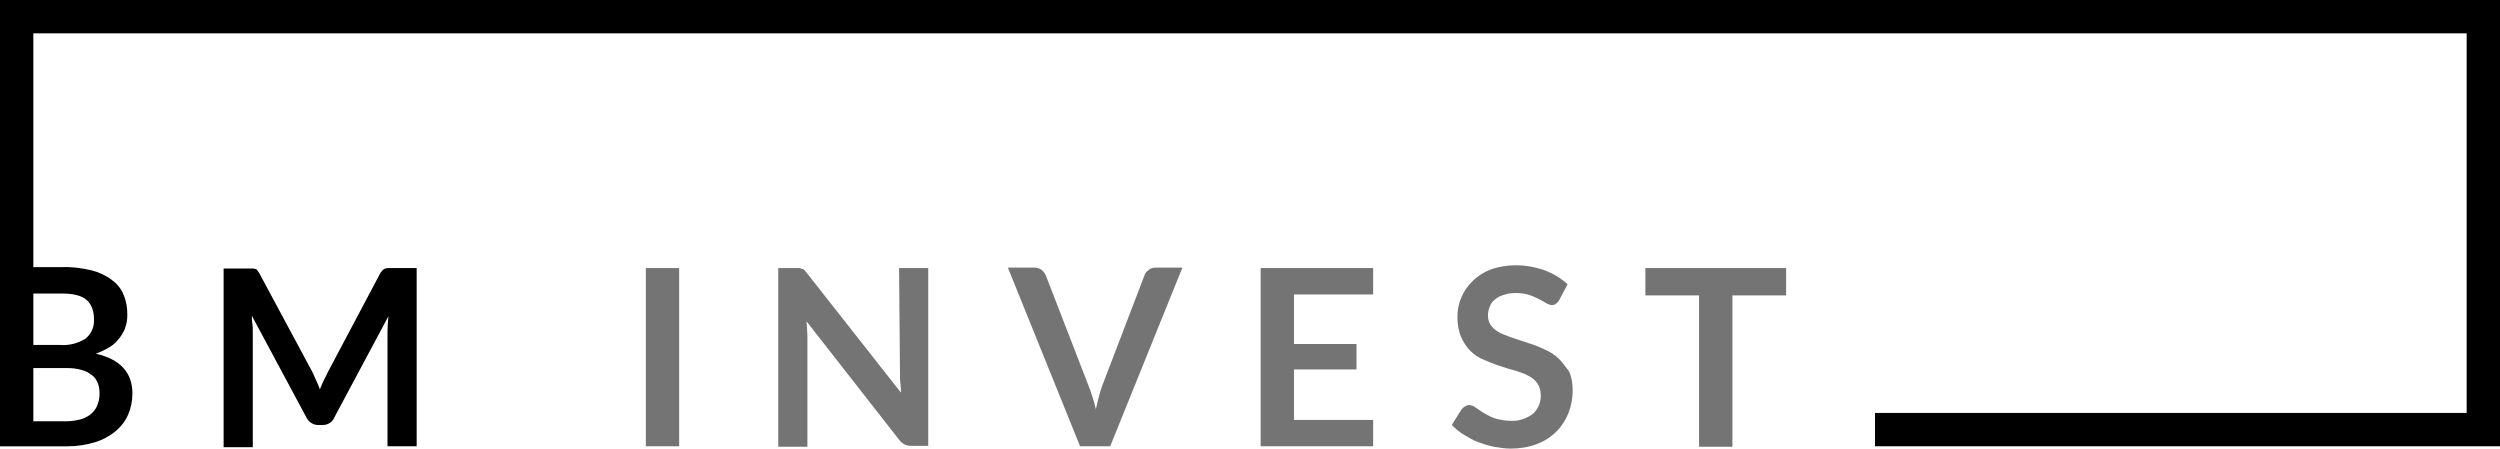
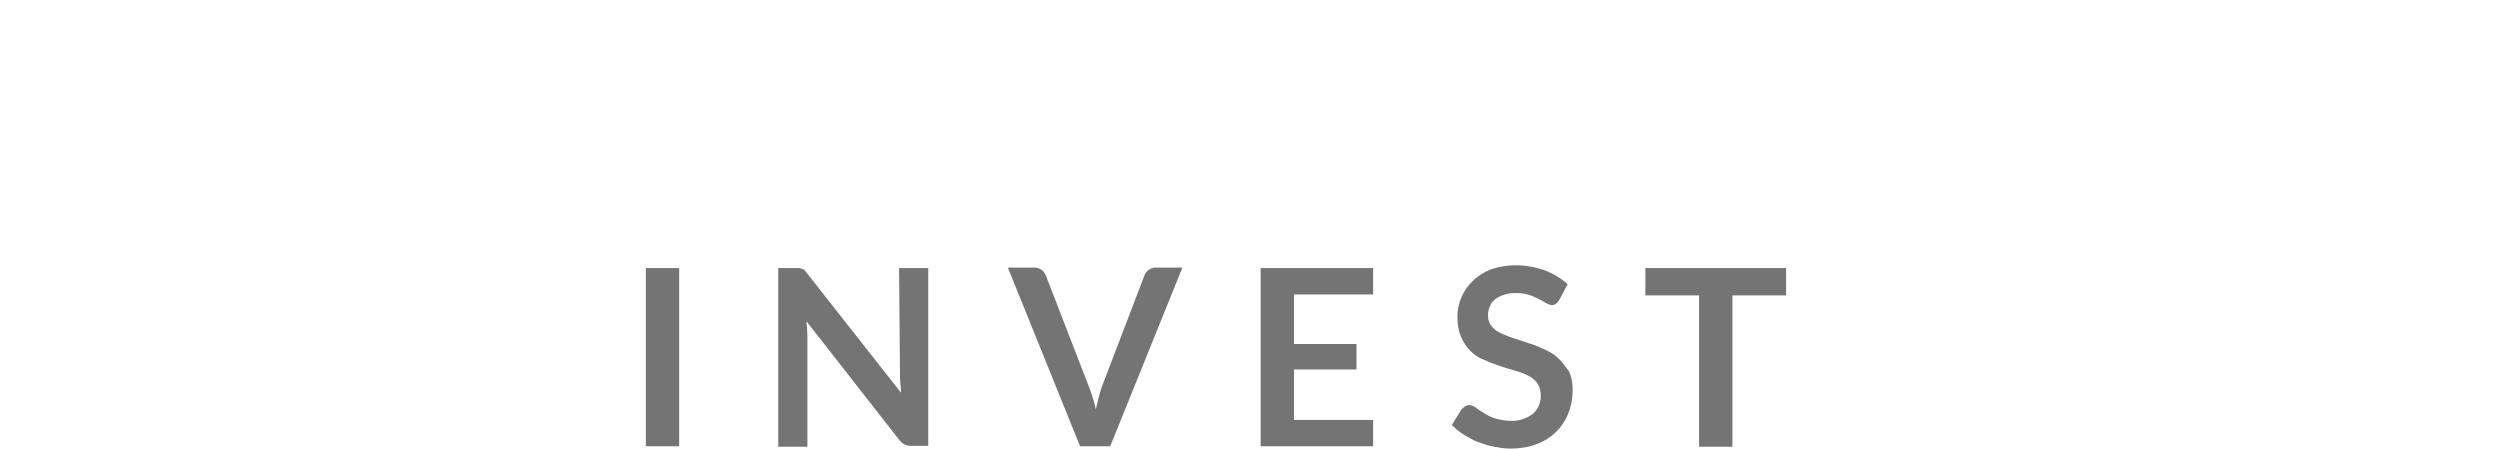
<svg xmlns="http://www.w3.org/2000/svg" version="1.2" viewBox="0 0 540 97" width="540" height="97">
  <title>BMI_logo-z-tekstem-kolor-svg</title>
  <style>
		.s0 { fill: #000000 } 
		.s1 { fill: #757474 } 
	</style>
  <g id="Group_655">
    <g id="Layer">
      <g id="Group_654">
-         <path id="Path_102" fill-rule="evenodd" class="s0" d="m540 0v96.4h-135v-7.2h127.8v-82h-525.6v50.5h6.1c2.2-0.1 4.4 0.2 6.5 0.7 1.6 0.4 3.1 1.1 4.4 2.1 1.1 0.8 2 1.9 2.5 3.2 0.6 1.4 0.8 2.8 0.8 4.3 0 0.9-0.1 1.8-0.4 2.6-0.2 0.8-0.7 1.6-1.2 2.3-0.6 0.8-1.3 1.5-2.1 2-1 0.6-2 1.1-3.1 1.5 5.3 1.2 7.9 4.1 7.9 8.6 0 1.5-0.3 3.1-0.9 4.5q-0.9 2.1-2.7 3.6c-1.3 1.1-2.8 1.9-4.4 2.4q-3 0.9-6 0.9h-14.6v-96.4zm-520.2 81c-0.6-0.5-1.4-0.9-2.2-1.1-1-0.3-2.1-0.4-3.2-0.4h-7.2v11.5h7.1c1.2 0 2.3-0.2 3.4-0.5 0.8-0.3 1.6-0.7 2.2-1.3 0.6-0.6 1-1.2 1.2-1.9 0.3-0.8 0.4-1.5 0.4-2.3 0-0.8-0.1-1.6-0.4-2.3-0.3-0.7-0.7-1.3-1.3-1.7zm-12.6-17.6v11.1h5.6c2 0.2 3.9-0.3 5.6-1.3 1.3-1 2-2.6 1.9-4.2 0-2-0.6-3.4-1.7-4.3-1.1-0.9-2.9-1.3-5.3-1.3zm82.8-5.5v38.5h-6.3v-24.9c0-1 0.1-2 0.2-3.2l-11.7 21.9c-0.4 1-1.4 1.6-2.5 1.6h-1c-1 0-2-0.6-2.5-1.6l-11.8-22c0 0.6 0 1.1 0.1 1.7 0.1 0.6 0.1 1.1 0.1 1.6v25.1h-6.3v-38.6c0.3 0 6 0 6.2 0 0.2 0 0.4 0 0.6 0.1 0.2 0 0.4 0.1 0.5 0.3 0.1 0.2 0.3 0.4 0.4 0.6l11.5 21.4c0.3 0.6 0.5 1.2 0.8 1.8 0.3 0.6 0.6 1.3 0.8 1.9 0.3-0.7 0.5-1.3 0.8-1.9q0.5-0.9 0.9-1.8l11.4-21.5c0.2-0.2 0.3-0.4 0.5-0.6 0.1-0.1 0.3-0.2 0.5-0.3 0.2 0 0.4-0.1 0.6-0.1 0.2 0 5.9 0 6.2 0z" />
        <path id="Path_103" class="s1" d="m248 58.4c-0.4 0.3-0.7 0.7-0.8 1.1l-9 23.5c-0.3 0.8-0.6 1.7-0.8 2.5-0.2 0.9-0.5 1.9-0.7 2.9-0.2-1-0.5-2-0.8-2.9-0.3-0.9-0.6-1.8-0.9-2.5l-9.1-23.5q-0.3-0.7-0.9-1.2c-0.4-0.3-1-0.5-1.5-0.5h-5.8l15.6 38.6h6.5l15.6-38.6h-5.8c-0.6 0-1.2 0.2-1.6 0.6zm-108.5 38h7.2v-38.5h-7.2zm54.9-15.1c0 0.5 0 1.1 0.1 1.7 0.1 0.6 0.1 1.2 0.1 1.8l-20.3-25.8c-0.2-0.2-0.3-0.4-0.5-0.6-0.1-0.1-0.3-0.3-0.5-0.3-0.2-0.1-0.4-0.1-0.6-0.2-0.3 0-0.5 0-0.8 0h-3.8v38.6h6.3v-23.8c0-1-0.1-2.1-0.2-3.3l20.1 25.7c0.3 0.4 0.7 0.7 1.1 0.9 0.4 0.2 0.9 0.3 1.4 0.3h3.7v-38.4h-6.3zm77.9 15.1h24.3v-5.7h-17.1v-10.9h13.5v-5.5h-13.5v-10.7h17.1v-5.7h-24.3zm83.1-38.5v5.9h11.6v32.7h7.2v-32.7h11.6v-5.9zm-18.8 19.5c-0.8-0.8-1.8-1.4-2.9-1.9-1.1-0.5-2.2-1-3.3-1.3-1.1-0.4-2.2-0.7-3.3-1.1-1-0.3-1.9-0.7-2.9-1.1-0.8-0.4-1.5-0.9-2-1.5-0.5-0.6-0.8-1.4-0.8-2.3 0-0.7 0.1-1.3 0.4-2 0.2-0.6 0.6-1.1 1.1-1.5 0.6-0.5 1.2-0.8 1.9-1 0.8-0.3 1.7-0.4 2.6-0.4 1 0 1.9 0.1 2.9 0.4 0.7 0.2 1.4 0.6 2.1 0.9 0.6 0.3 1.1 0.6 1.6 0.9 0.4 0.2 0.8 0.4 1.2 0.4q0.5 0 0.9-0.3c0.3-0.2 0.5-0.5 0.7-0.8l1.8-3.4c-1.4-1.3-3.1-2.3-4.9-3-2-0.7-4.2-1.1-6.3-1.1-1.8 0-3.7 0.3-5.4 0.9-1.5 0.6-2.8 1.4-3.9 2.5-2.1 2-3.3 4.8-3.3 7.7 0 1.5 0.2 3 0.8 4.4 0.5 1.1 1.1 2.1 2 3 0.8 0.8 1.8 1.5 2.9 1.9 1.1 0.5 2.1 0.9 3.3 1.3 1.1 0.4 2.2 0.7 3.3 1 1 0.3 1.9 0.6 2.9 1.1 0.8 0.4 1.5 0.9 2 1.6 0.5 0.7 0.8 1.6 0.8 2.5 0.1 1.6-0.5 3.1-1.7 4.2-1.4 1-3 1.6-4.7 1.5-1.2 0-2.3-0.2-3.4-0.5-0.9-0.3-1.7-0.7-2.5-1.2q-1-0.6-1.8-1.2c-0.4-0.3-0.9-0.5-1.4-0.5q-0.4 0-0.9 0.3c-0.3 0.2-0.5 0.4-0.7 0.6l-2.1 3.4c0.8 0.8 1.6 1.5 2.6 2.1 1 0.6 2 1.2 3.1 1.6 1.1 0.4 2.3 0.8 3.4 1 1.2 0.2 2.4 0.4 3.6 0.4 1.9 0 3.9-0.3 5.7-1q2.4-0.9 4.2-2.7c1.1-1.1 2-2.5 2.6-4 0.6-1.6 0.9-3.2 0.9-4.9 0-1.4-0.2-2.8-0.8-4.1-0.8-1-1.4-2-2.3-2.8z" />
      </g>
    </g>
  </g>
  <g id="Layer">
	</g>
</svg>